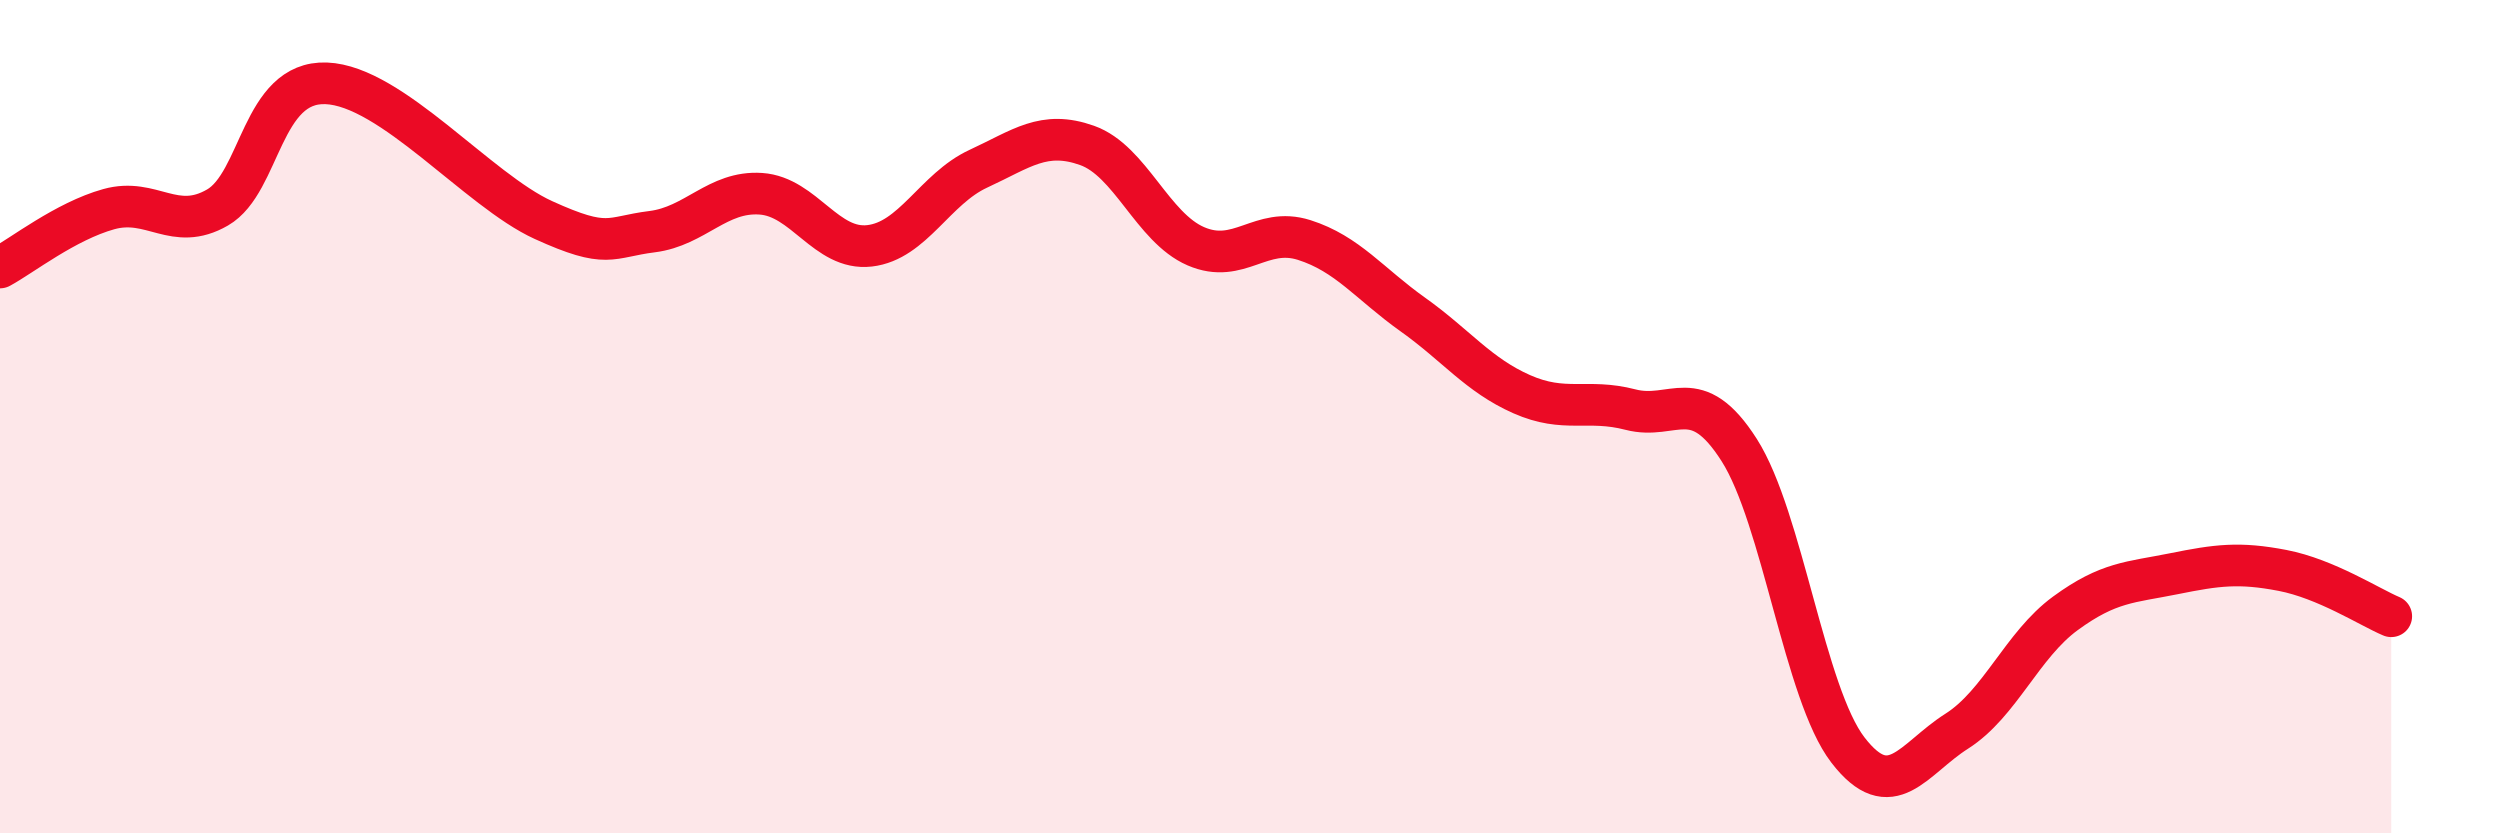
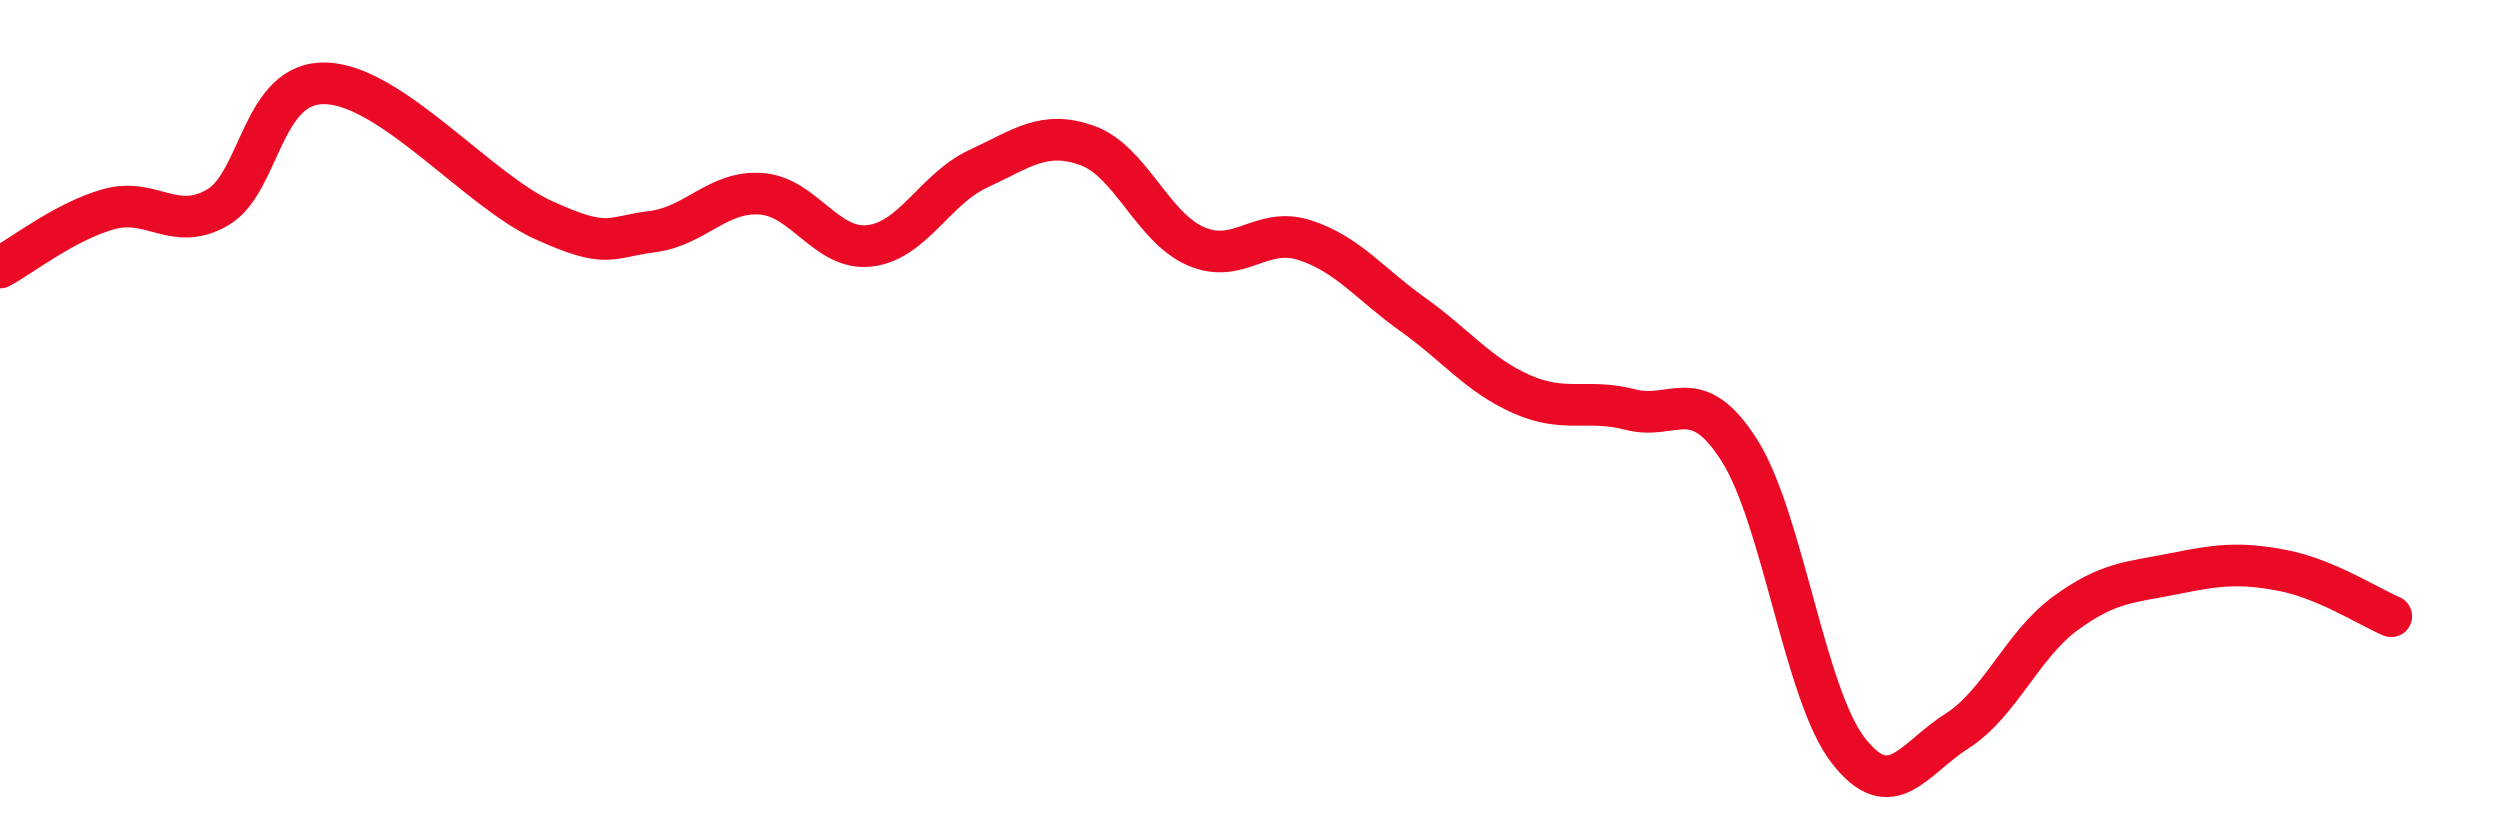
<svg xmlns="http://www.w3.org/2000/svg" width="60" height="20" viewBox="0 0 60 20">
-   <path d="M 0,6.42 C 0.52,6.14 1.57,5.31 2.61,5.02 C 3.65,4.73 4.18,5.58 5.22,4.98 C 6.26,4.38 6.27,1.94 7.83,2 C 9.39,2.06 11.48,4.57 13.04,5.28 C 14.6,5.99 14.61,5.69 15.65,5.56 C 16.69,5.43 17.22,4.58 18.26,4.65 C 19.3,4.72 19.83,6.02 20.87,5.9 C 21.91,5.78 22.44,4.53 23.48,4.05 C 24.52,3.57 25.05,3.12 26.09,3.49 C 27.13,3.86 27.66,5.46 28.7,5.91 C 29.74,6.36 30.26,5.43 31.3,5.76 C 32.34,6.09 32.87,6.81 33.91,7.55 C 34.95,8.29 35.48,9 36.52,9.46 C 37.56,9.92 38.09,9.56 39.13,9.83 C 40.17,10.1 40.7,9.17 41.74,10.8 C 42.78,12.43 43.31,16.65 44.35,18 C 45.39,19.35 45.92,18.21 46.96,17.55 C 48,16.89 48.53,15.48 49.57,14.72 C 50.61,13.96 51.13,13.98 52.17,13.77 C 53.21,13.56 53.74,13.49 54.78,13.69 C 55.82,13.89 56.87,14.57 57.39,14.79L57.39 20L0 20Z" fill="#EB0A25" opacity="0.1" stroke-linecap="round" stroke-linejoin="round" />
  <path d="M 0,6.42 C 0.52,6.14 1.57,5.31 2.61,5.02 C 3.65,4.73 4.18,5.58 5.22,4.98 C 6.26,4.38 6.27,1.94 7.83,2 C 9.39,2.06 11.48,4.57 13.04,5.28 C 14.6,5.99 14.61,5.69 15.65,5.56 C 16.69,5.43 17.22,4.58 18.26,4.65 C 19.3,4.72 19.83,6.02 20.87,5.9 C 21.91,5.78 22.44,4.53 23.48,4.05 C 24.52,3.57 25.05,3.12 26.09,3.49 C 27.13,3.86 27.66,5.46 28.7,5.91 C 29.74,6.36 30.26,5.43 31.3,5.76 C 32.34,6.09 32.87,6.81 33.91,7.55 C 34.95,8.29 35.48,9 36.52,9.46 C 37.56,9.92 38.09,9.56 39.13,9.83 C 40.17,10.1 40.7,9.17 41.74,10.8 C 42.78,12.43 43.31,16.65 44.35,18 C 45.39,19.35 45.92,18.21 46.96,17.55 C 48,16.89 48.53,15.48 49.57,14.72 C 50.61,13.96 51.13,13.98 52.17,13.77 C 53.21,13.56 53.74,13.49 54.78,13.69 C 55.82,13.89 56.87,14.57 57.39,14.79" stroke="#EB0A25" stroke-width="1" fill="none" stroke-linecap="round" stroke-linejoin="round" />
</svg>